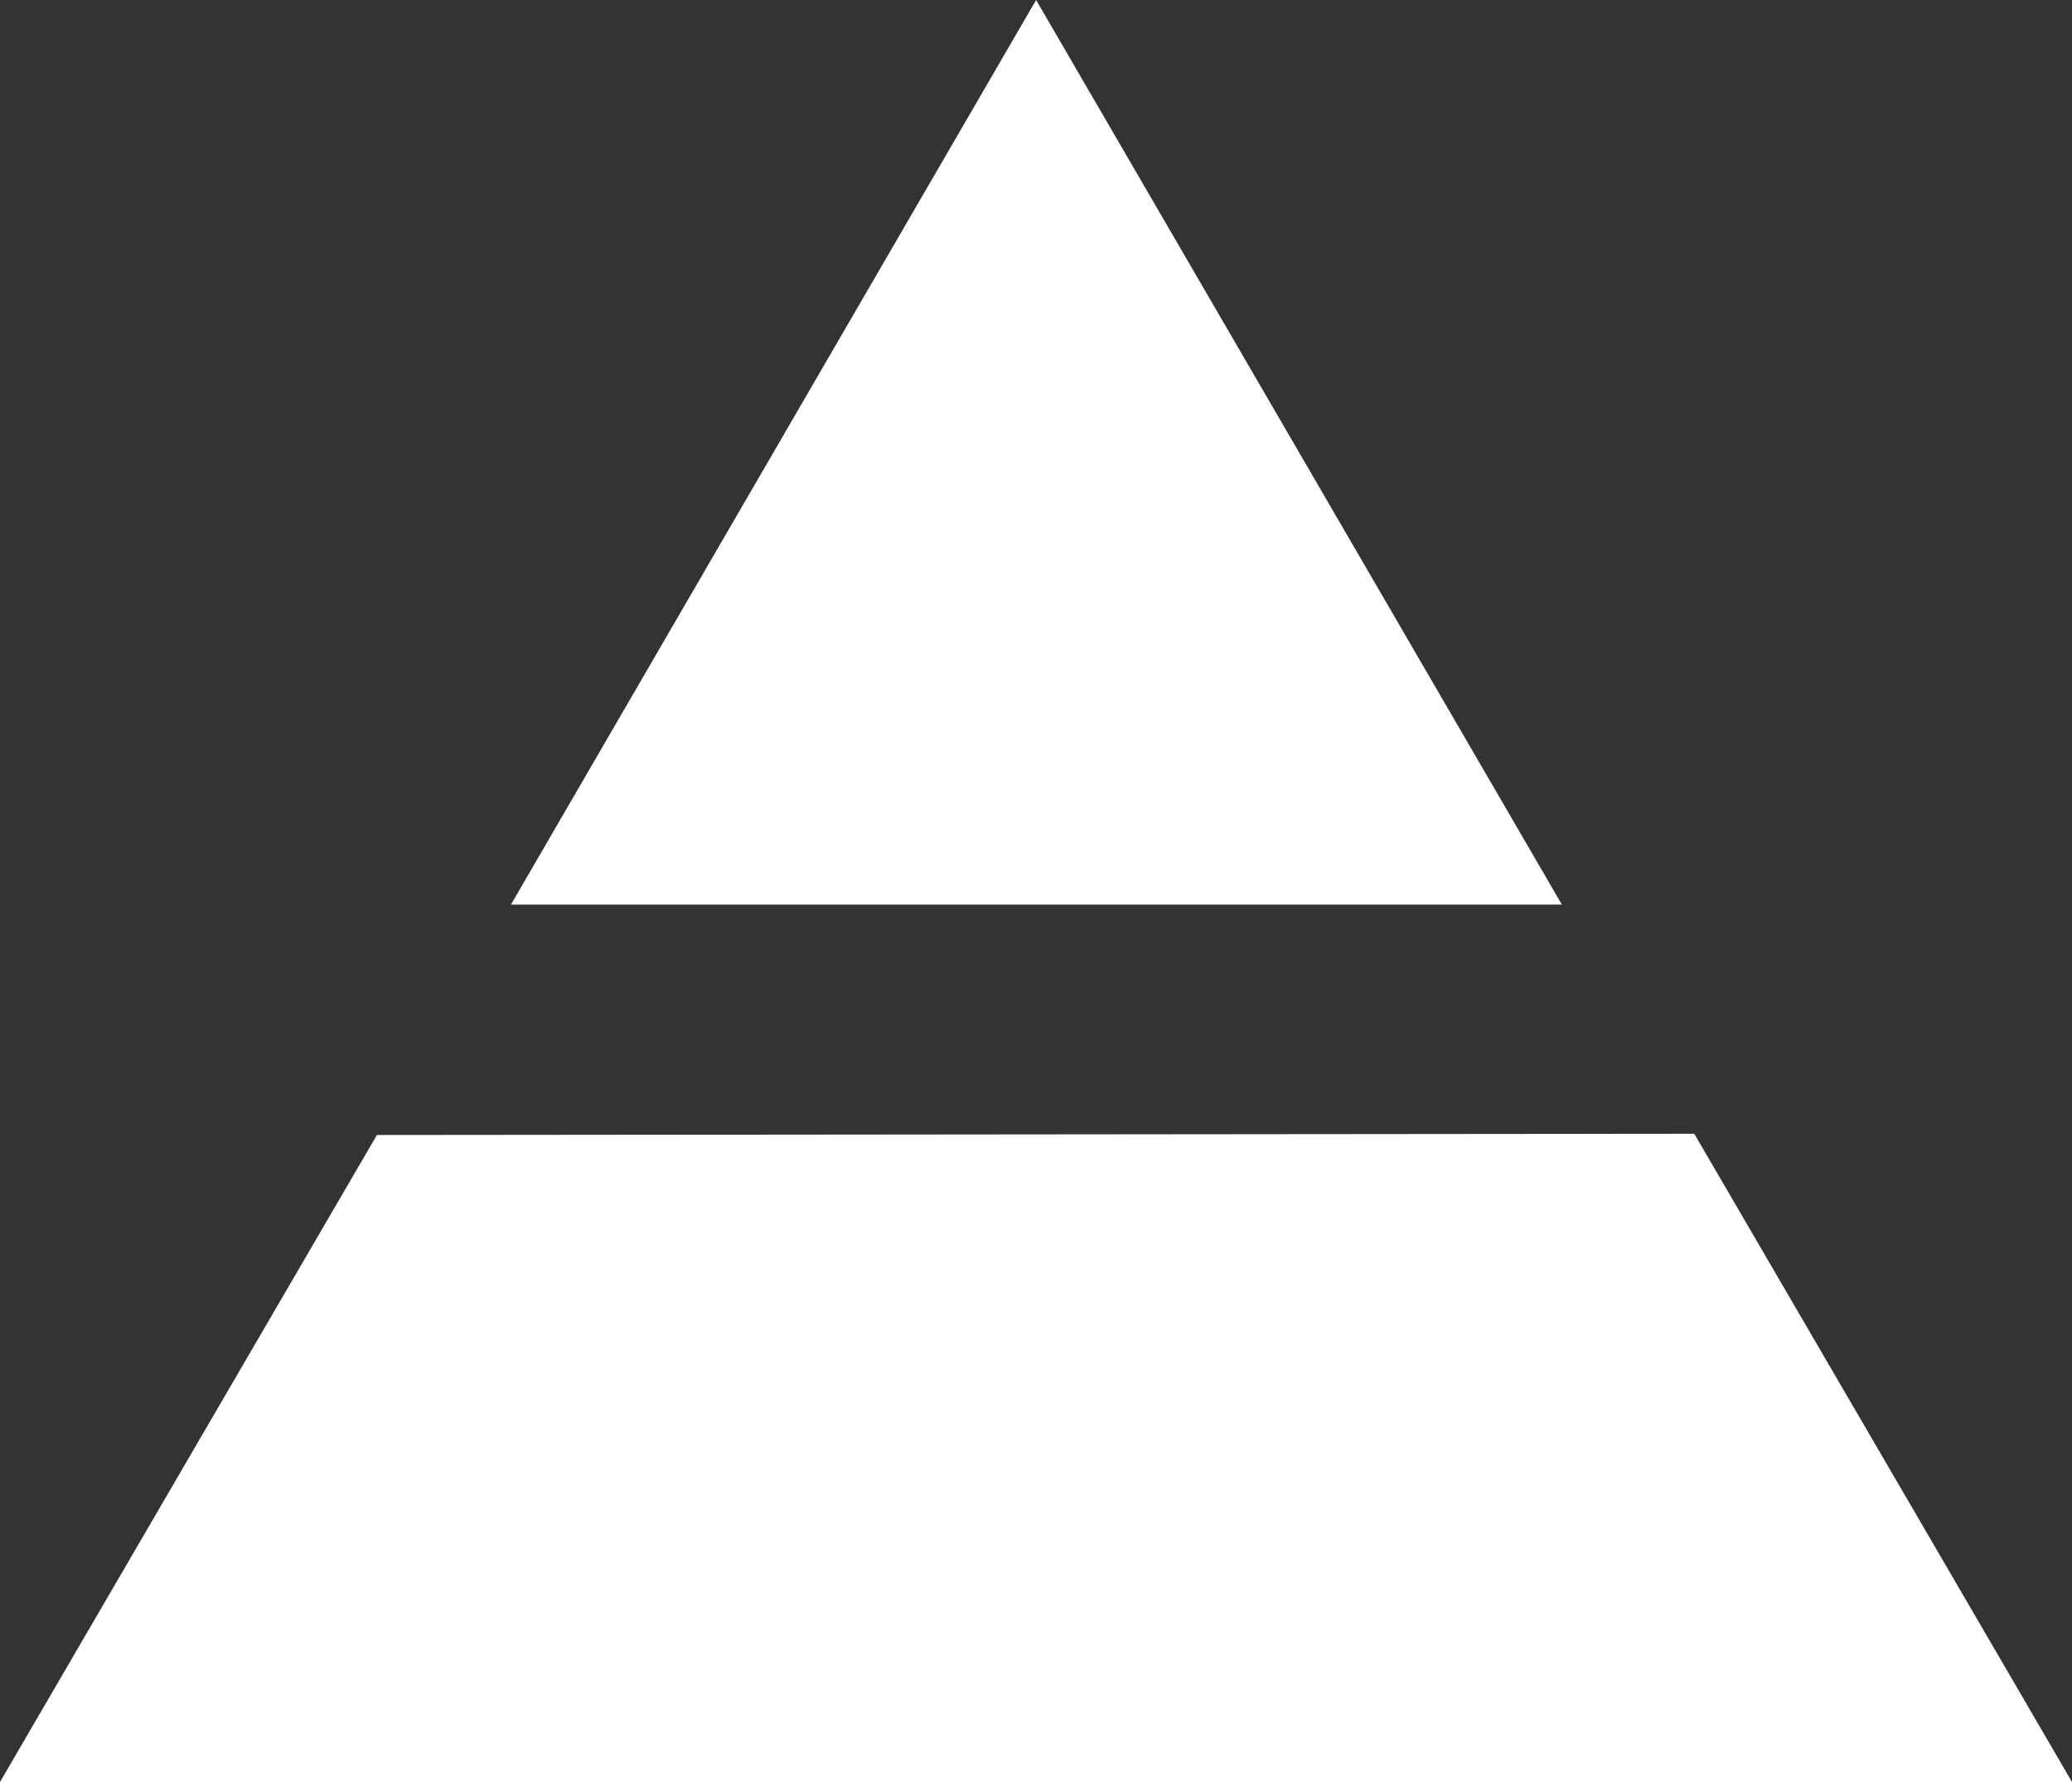
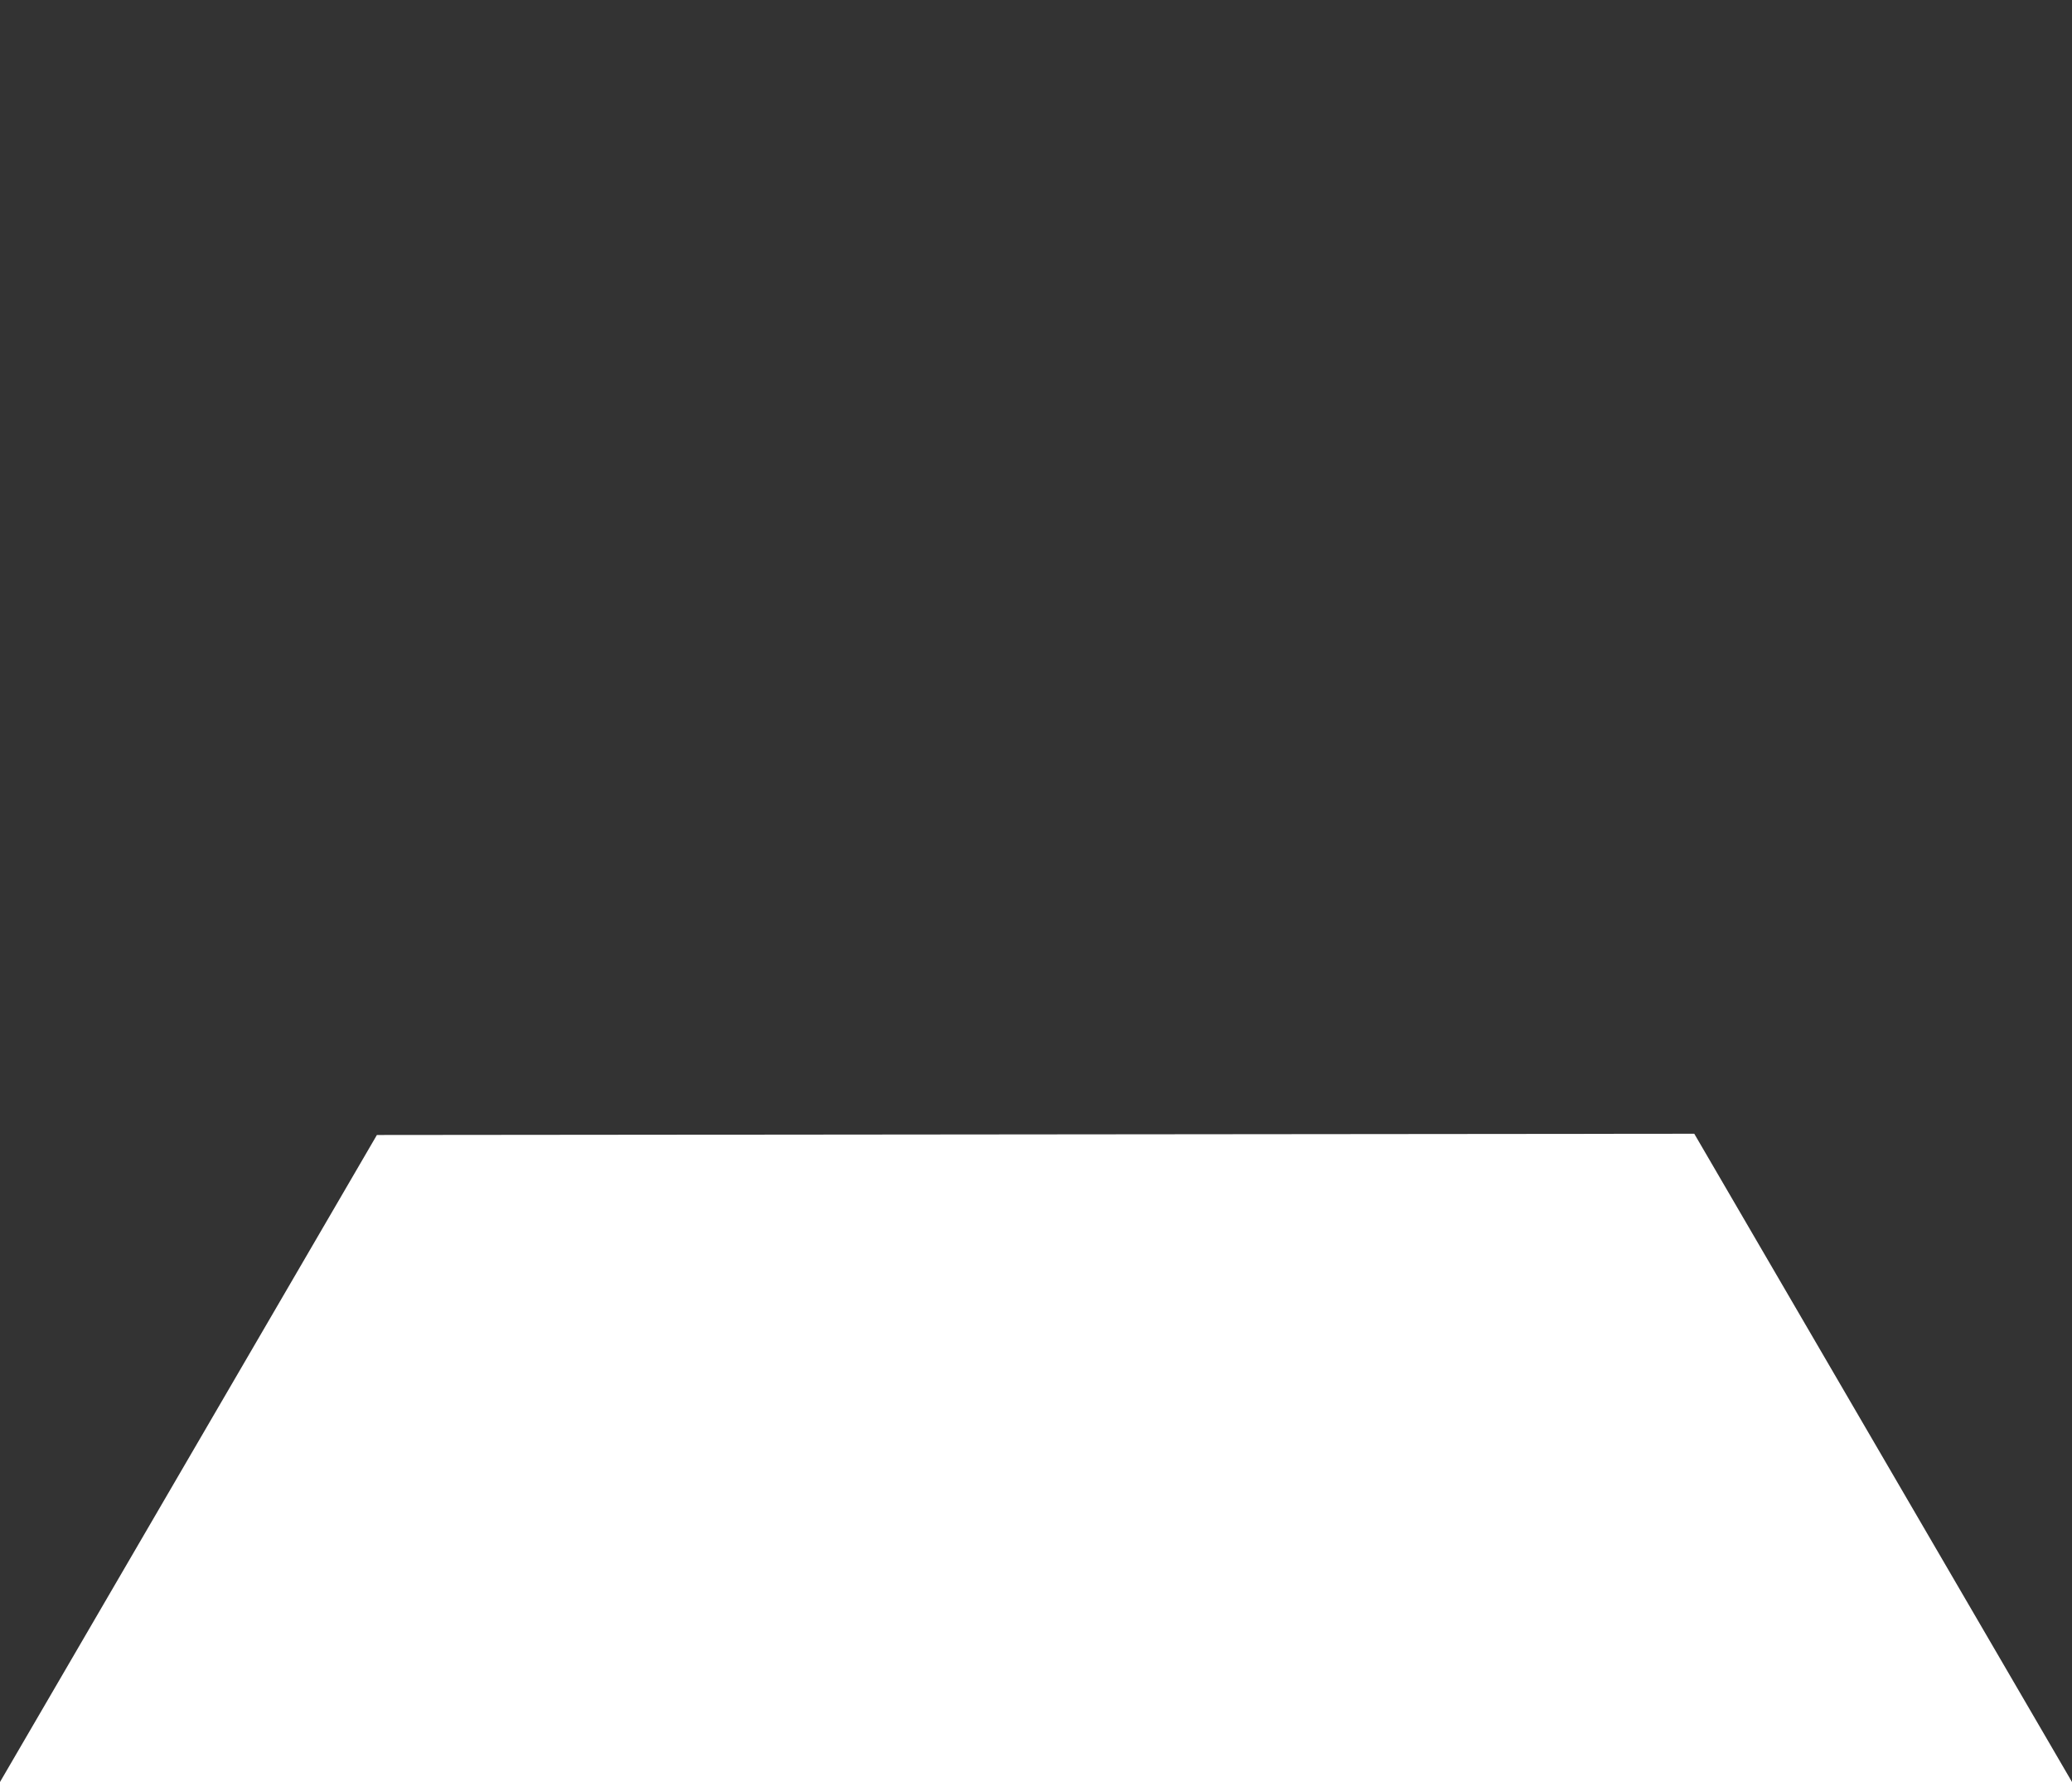
<svg xmlns="http://www.w3.org/2000/svg" width="20px" height="17.2px" viewBox="0 0 20 17.2">
  <rect x="0" y="0" width="20" height="17.2" fill="#333333" stroke="none" />
  <g>
    <polygon fill="#fff" points="16.354,10.943 20,17.2 0,17.2 3.638,10.955" />
-     <polygon fill="#fff" points="4.932,8.731 10.001,0 15.076,8.731" />
  </g>
</svg>